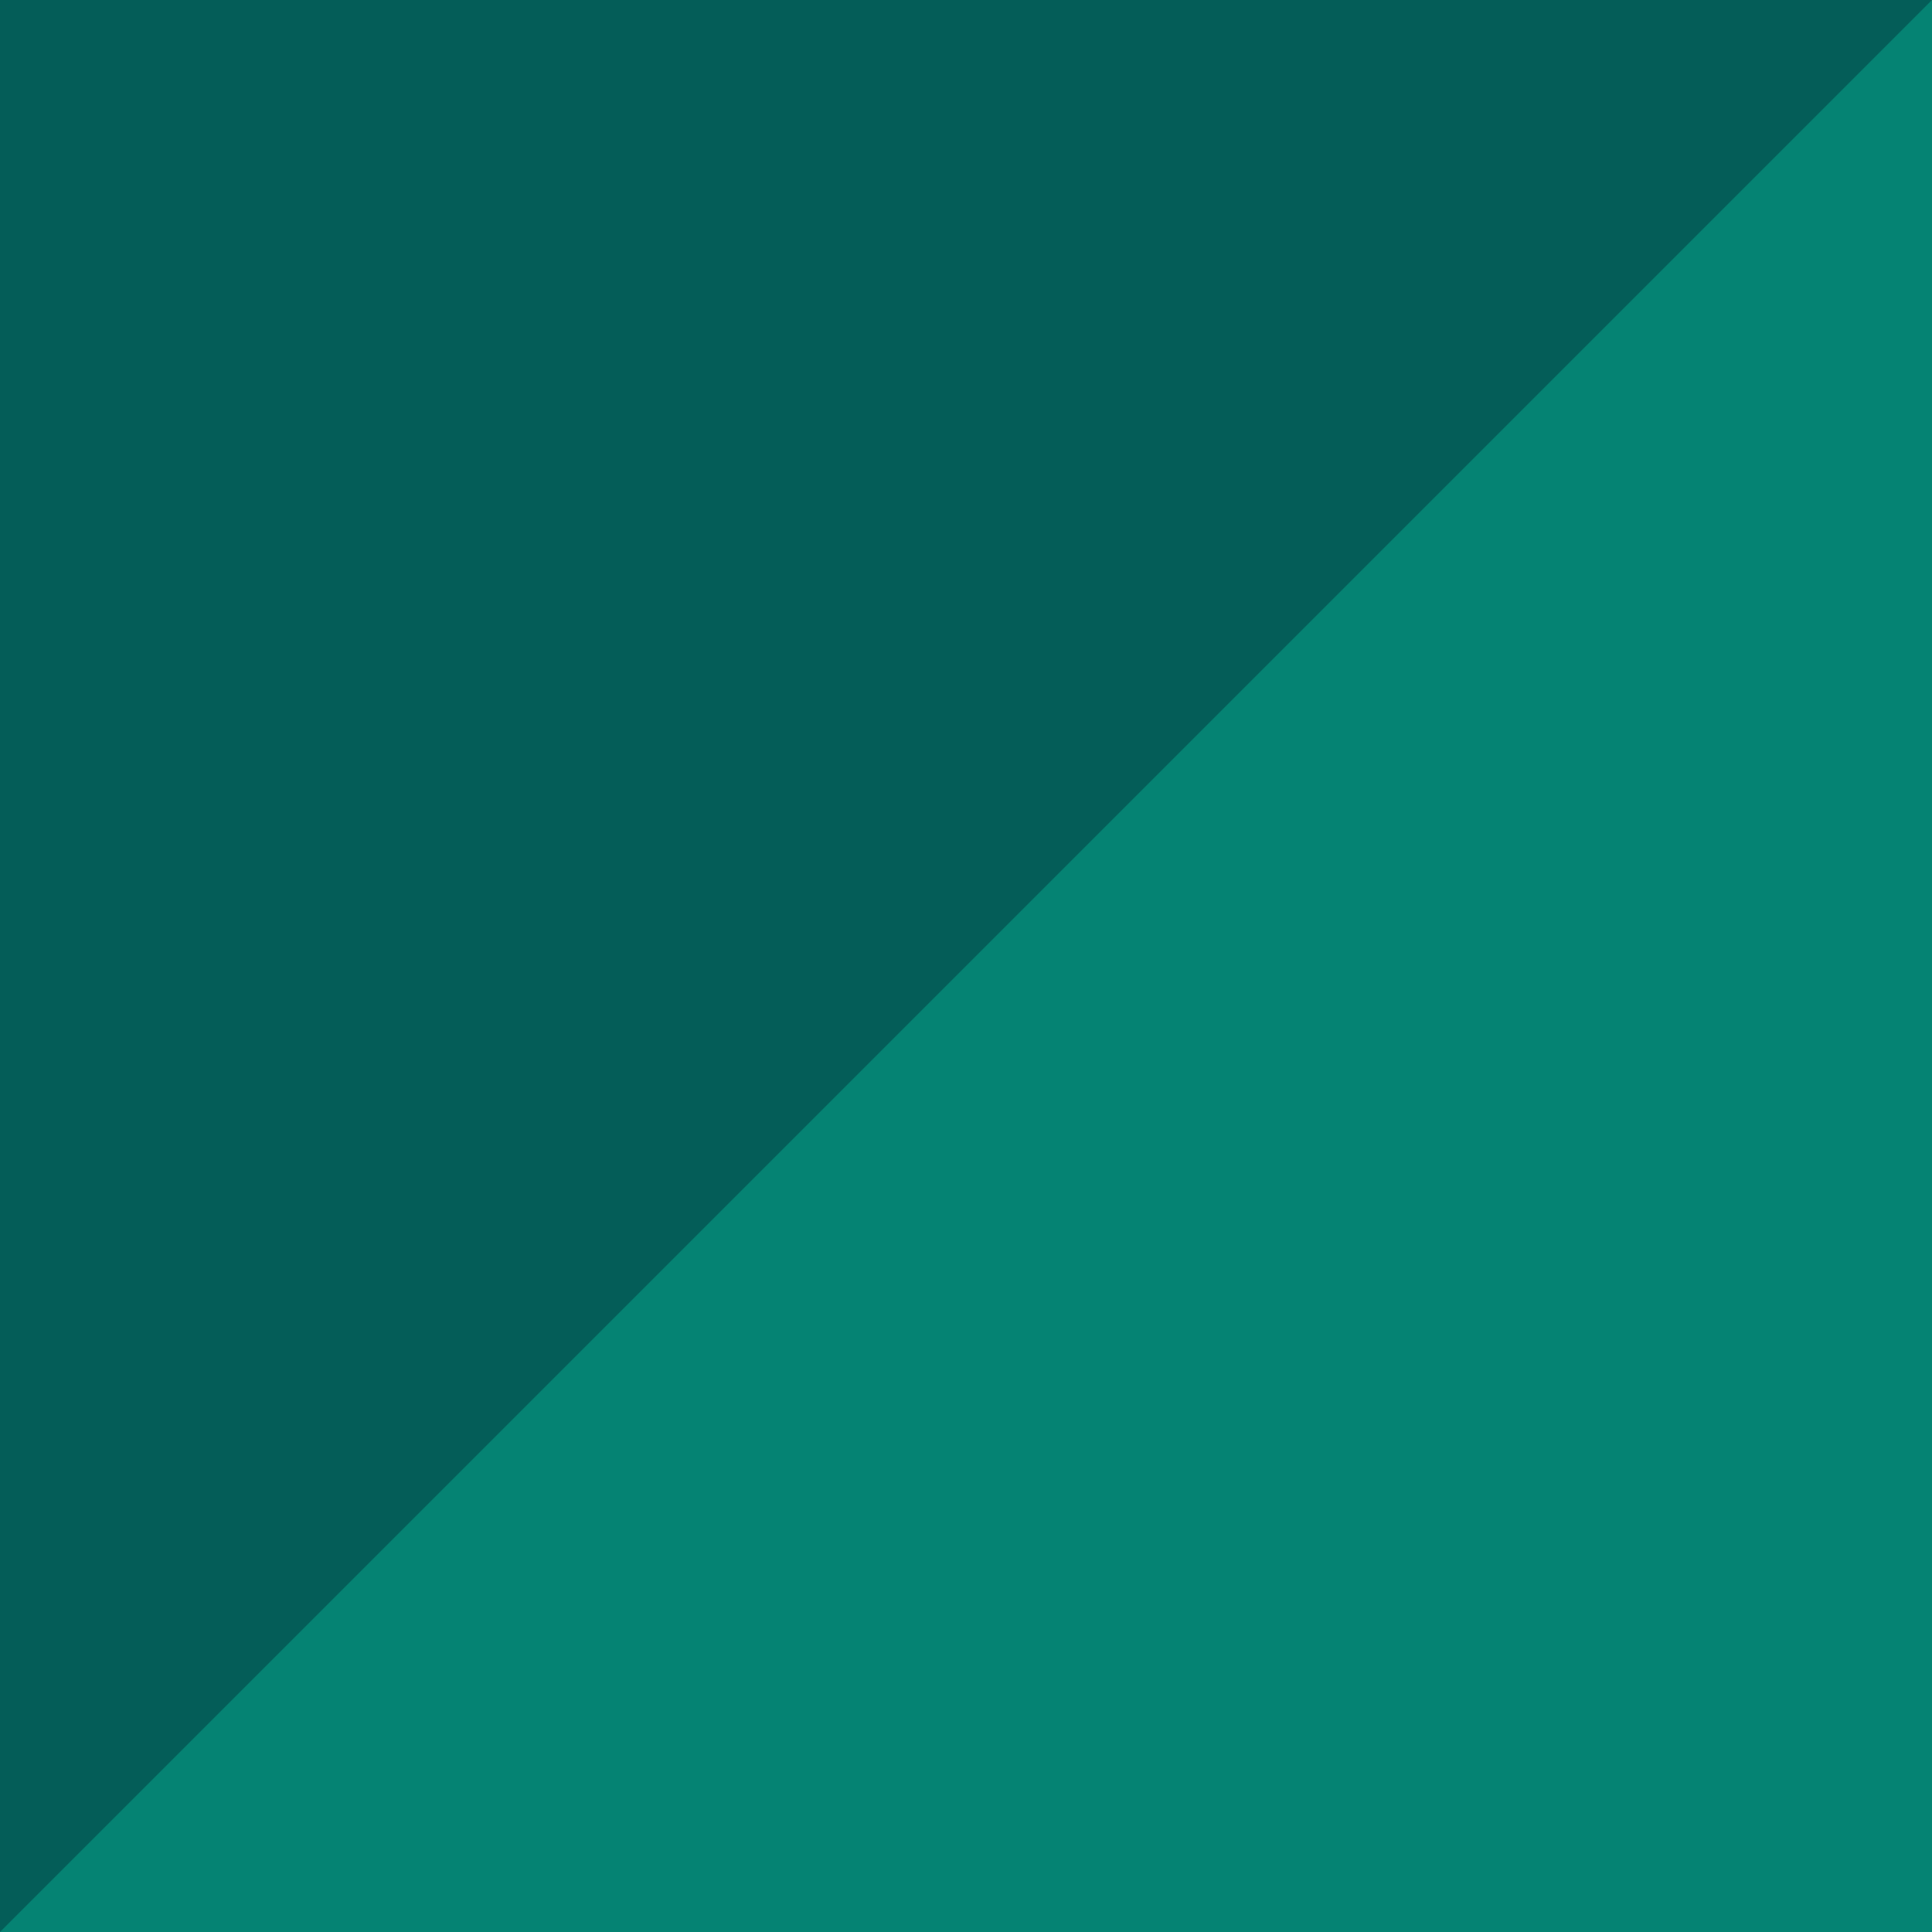
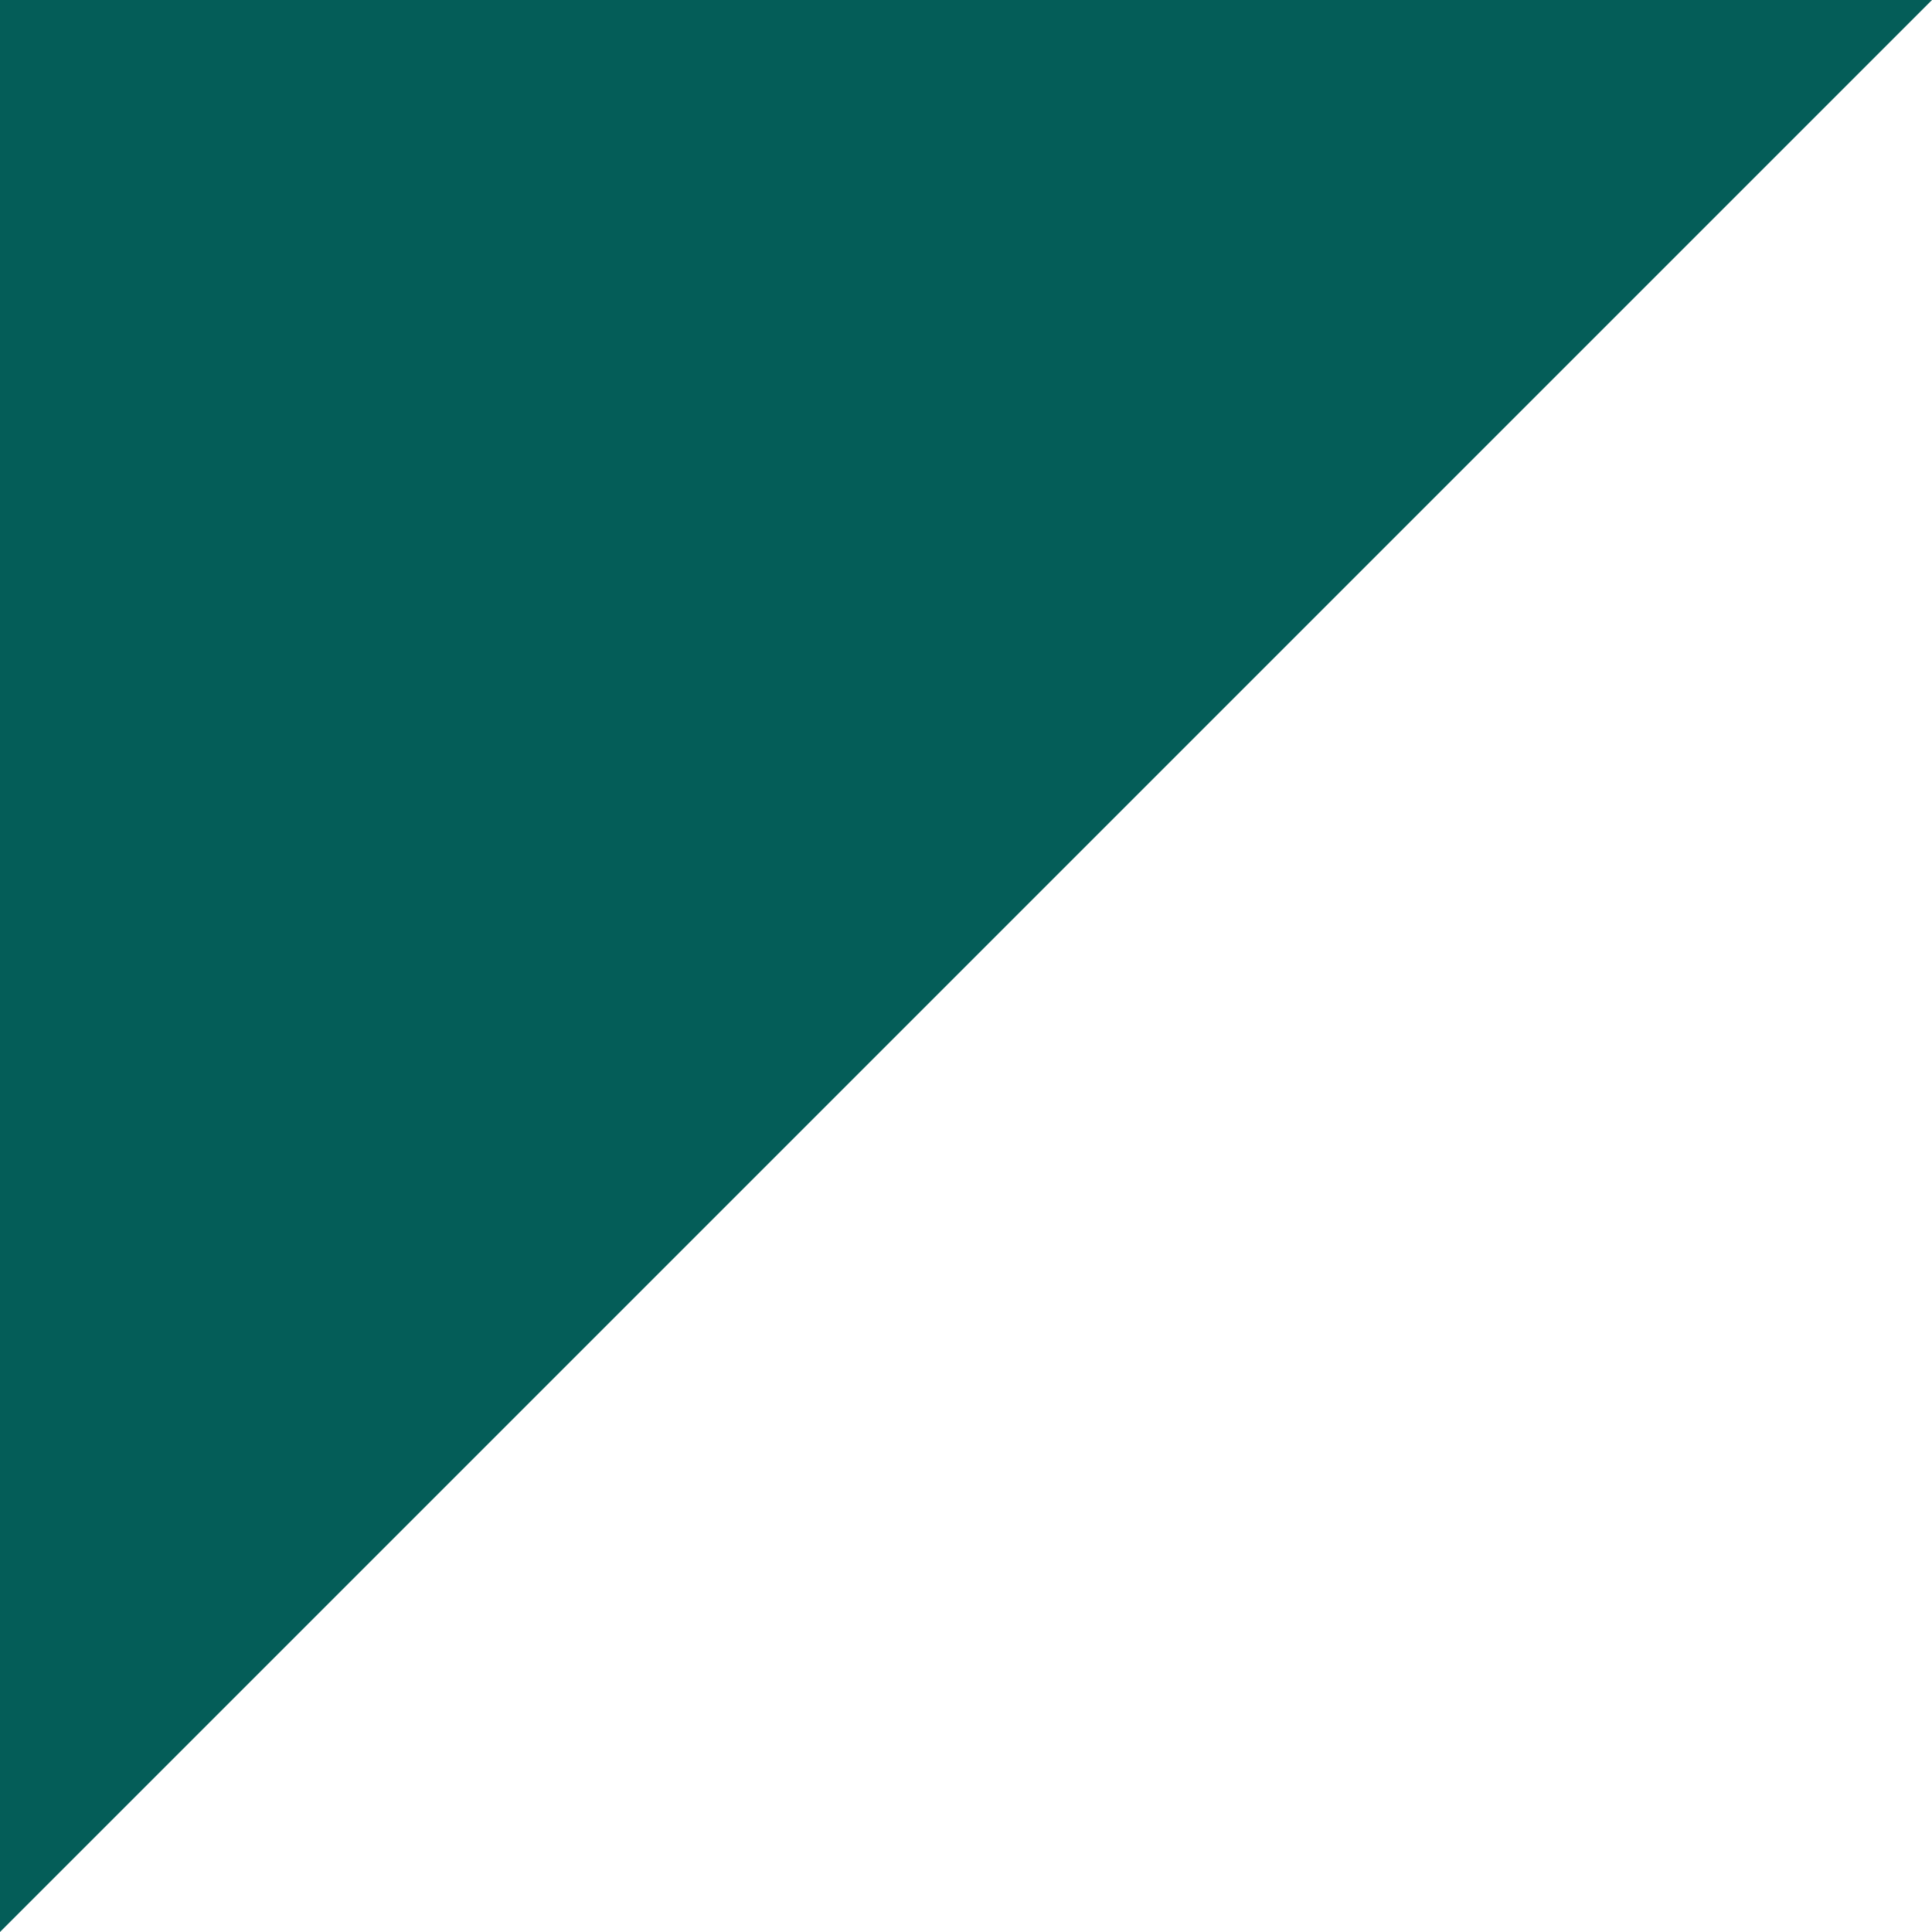
<svg xmlns="http://www.w3.org/2000/svg" width="180" height="180" viewBox="0 0 180 180" fill="none">
-   <path d="M3.05176e-05 180L180 180L180 0L1.47824e-05 1.57371e-05L3.05176e-05 180Z" fill="#045D58" />
-   <path d="M1.52588e-05 180L180 180L180 0L1.52588e-05 180Z" fill="#058373" />
+   <path d="M3.05176e-05 180L180 0L1.47824e-05 1.57371e-05L3.05176e-05 180Z" fill="#045D58" />
</svg>